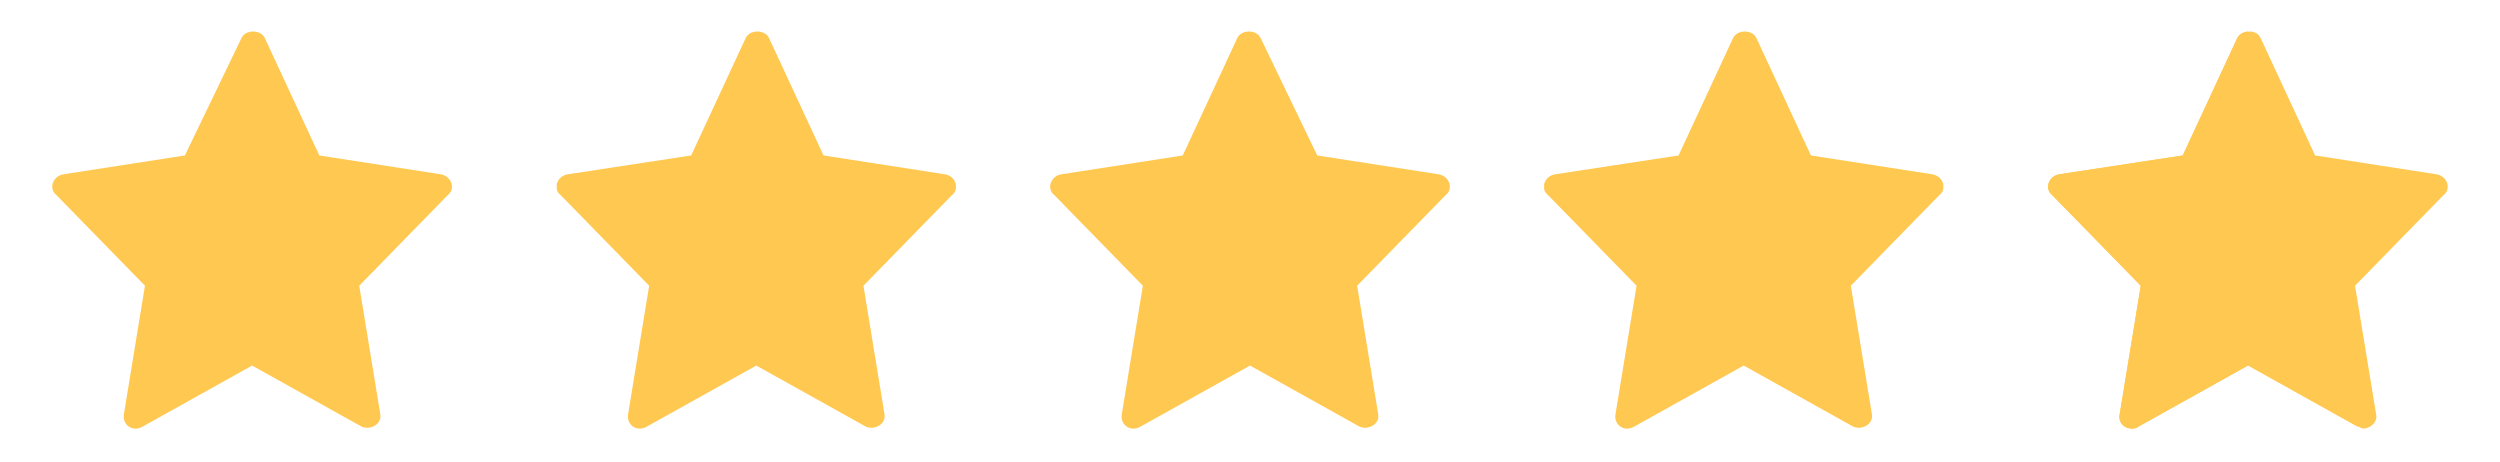
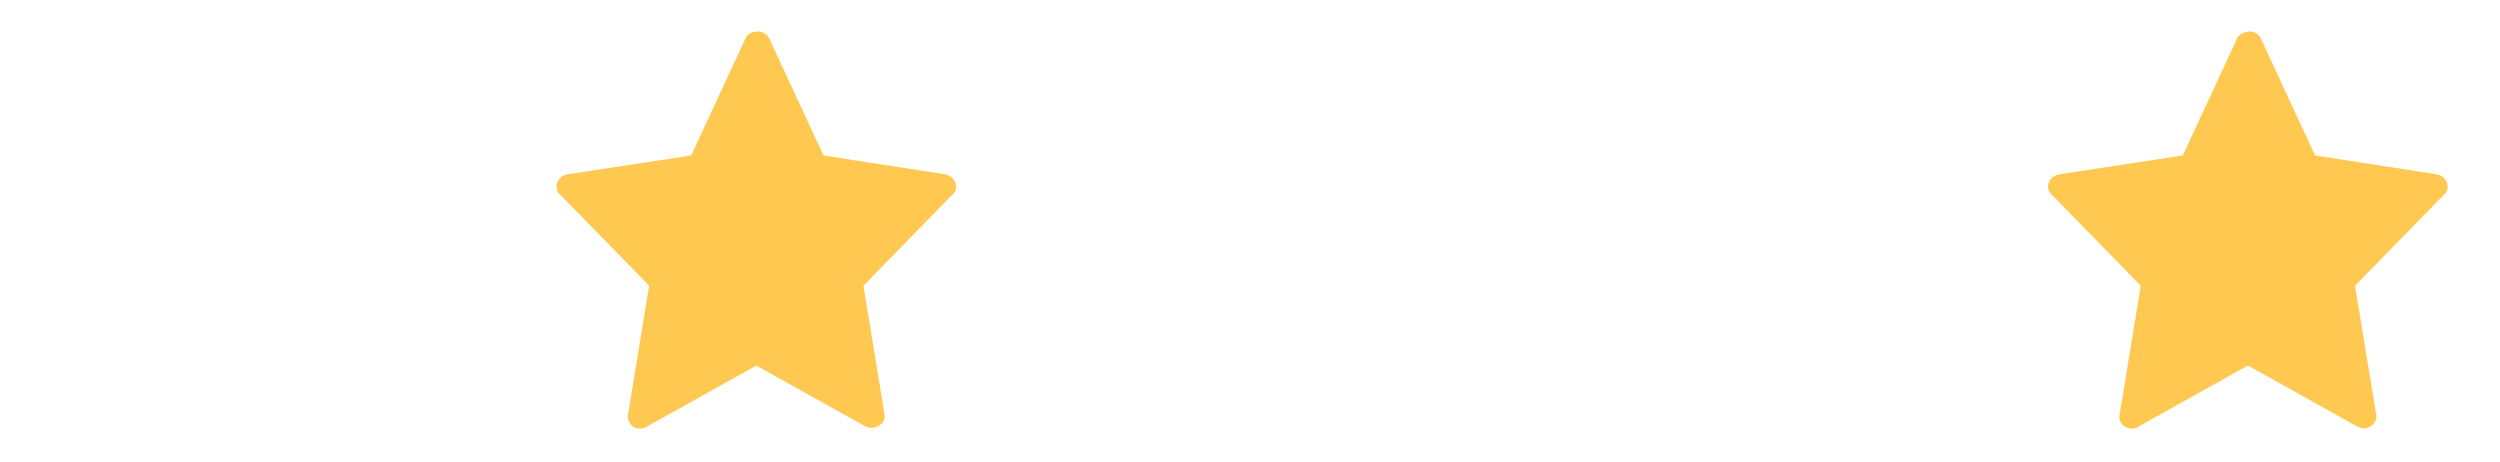
<svg xmlns="http://www.w3.org/2000/svg" xmlns:xlink="http://www.w3.org/1999/xlink" version="1.1" id="Layer_1" x="0px" y="0px" viewBox="0 0 119 22" style="enable-background:new 0 0 119 22;" xml:space="preserve">
  <style type="text/css">
	.st0{fill:none;}
	.st1{clip-path:url(#SVGID_2_);}
	.st2{fill:#FFC850;}
	.st3{clip-path:url(#SVGID_4_);}
	.st4{clip-path:url(#SVGID_6_);}
	.st5{clip-path:url(#SVGID_8_);}
	.st6{clip-path:url(#SVGID_10_);}
	.st7{clip-path:url(#SVGID_12_);}
	.st8{clip-path:url(#SVGID_14_);}
</style>
  <g>
-     <rect class="st0" width="119" height="22" />
-   </g>
+     </g>
  <g>
    <g>
      <defs>
        <rect id="SVGID_1_" x="2.5" y="1.5" width="19" height="19" />
      </defs>
      <clipPath id="SVGID_2_">
        <use xlink:href="#SVGID_1_" style="overflow:visible;" />
      </clipPath>
      <g class="st1">
-         <path class="st2" d="M21,8.3l-5.8-0.9l-2.6-5.6c-0.2-0.4-0.9-0.4-1.1,0L8.8,7.4L3,8.3C2.5,8.4,2.3,9,2.7,9.3l4.2,4.3l-1,6.1     c-0.1,0.5,0.4,0.9,0.9,0.6l5.2-2.9l5.2,2.9c0.4,0.2,1-0.1,0.9-0.6l-1-6.1l4.2-4.3C21.7,9,21.5,8.4,21,8.3z" />
-       </g>
+         </g>
    </g>
  </g>
  <g>
    <g>
      <defs>
        <rect id="SVGID_3_" x="26.5" y="1.5" width="19" height="19" />
      </defs>
      <clipPath id="SVGID_4_">
        <use xlink:href="#SVGID_3_" style="overflow:visible;" />
      </clipPath>
      <g class="st3">
        <path class="st2" d="M45,8.3l-5.8-0.9l-2.6-5.6c-0.2-0.4-0.9-0.4-1.1,0l-2.6,5.6L27,8.3c-0.5,0.1-0.7,0.7-0.3,1l4.2,4.3l-1,6.1     c-0.1,0.5,0.4,0.9,0.9,0.6l5.2-2.9l5.2,2.9c0.4,0.2,1-0.1,0.9-0.6l-1-6.1l4.2-4.3C45.7,9,45.5,8.4,45,8.3z" />
      </g>
    </g>
  </g>
  <g>
    <g>
      <defs>
        <rect id="SVGID_5_" x="50" y="1.5" width="19" height="19" />
      </defs>
      <clipPath id="SVGID_6_">
        <use xlink:href="#SVGID_5_" style="overflow:visible;" />
      </clipPath>
      <g class="st4">
-         <path class="st2" d="M68.5,8.3l-5.8-0.9L60,1.8c-0.2-0.4-0.9-0.4-1.1,0l-2.6,5.6l-5.8,0.9c-0.5,0.1-0.7,0.7-0.3,1l4.2,4.3l-1,6.1     c-0.1,0.5,0.4,0.9,0.9,0.6l5.2-2.9l5.2,2.9c0.4,0.2,1-0.1,0.9-0.6l-1-6.1l4.2-4.3C69.2,9,69,8.4,68.5,8.3z" />
-       </g>
+         </g>
    </g>
  </g>
  <g>
    <g>
      <defs>
        <rect id="SVGID_7_" x="73.5" y="1.5" width="19" height="19" />
      </defs>
      <clipPath id="SVGID_8_">
        <use xlink:href="#SVGID_7_" style="overflow:visible;" />
      </clipPath>
      <g class="st5">
-         <path class="st2" d="M92,8.3l-5.8-0.9l-2.6-5.6c-0.2-0.4-0.9-0.4-1.1,0l-2.6,5.6L74,8.3c-0.5,0.1-0.7,0.7-0.3,1l4.2,4.3l-1,6.1     c-0.1,0.5,0.4,0.9,0.9,0.6l5.2-2.9l5.2,2.9c0.4,0.2,1-0.1,0.9-0.6l-1-6.1l4.2-4.3C92.7,9,92.5,8.4,92,8.3z" />
-       </g>
+         </g>
    </g>
  </g>
  <g>
    <g>
      <defs>
-         <rect id="SVGID_9_" x="95.5" y="1" width="11.5" height="20" />
-       </defs>
+         </defs>
      <clipPath id="SVGID_10_">
        <use xlink:href="#SVGID_9_" style="overflow:visible;" />
      </clipPath>
      <g class="st6">
        <g>
          <defs>
            <rect id="SVGID_11_" x="97.5" y="1.5" width="19" height="19" />
          </defs>
          <clipPath id="SVGID_12_">
            <use xlink:href="#SVGID_11_" style="overflow:visible;" />
          </clipPath>
          <g class="st7">
-             <path class="st2" d="M116,8.3l-5.8-0.9l-2.6-5.6c-0.2-0.4-0.9-0.4-1.1,0l-2.6,5.6L98,8.3c-0.5,0.1-0.7,0.7-0.3,1l4.2,4.3       l-1,6.1c-0.1,0.5,0.4,0.9,0.9,0.6l5.2-2.9l5.2,2.9c0.4,0.2,1-0.1,0.9-0.6l-1-6.1l4.2-4.3C116.7,9,116.5,8.4,116,8.3z" />
+             <path class="st2" d="M116,8.3l-5.8-0.9l-2.6-5.6c-0.2-0.4-0.9-0.4-1.1,0l-2.6,5.6L98,8.3c-0.5,0.1-0.7,0.7-0.3,1l4.2,4.3       l-1,6.1c-0.1,0.5,0.4,0.9,0.9,0.6l5.2-2.9l5.2,2.9l-1-6.1l4.2-4.3C116.7,9,116.5,8.4,116,8.3z" />
          </g>
        </g>
      </g>
    </g>
  </g>
  <g>
    <g>
      <defs>
        <rect id="SVGID_13_" x="97.5" y="1.5" width="19" height="19" />
      </defs>
      <clipPath id="SVGID_14_">
        <use xlink:href="#SVGID_13_" style="overflow:visible;" />
      </clipPath>
      <g class="st8">
        <g>
          <path class="st2" d="M107.1,1.5c-0.2,0-0.5,0.1-0.6,0.3l-2.6,5.6L98,8.3c-0.5,0.1-0.7,0.7-0.3,1l4.2,4.3l-1,6.1      c-0.1,0.4,0.2,0.7,0.6,0.7c0.1,0,0.2,0,0.3-0.1l5.2-2.9l5.2,2.9c0.1,0,0.2,0.1,0.3,0.1c0.3,0,0.7-0.3,0.6-0.7l-1-6.1l4.2-4.3      c0.4-0.3,0.2-0.9-0.3-1l-5.8-0.9l-2.6-5.6C107.5,1.6,107.3,1.5,107.1,1.5L107.1,1.5z" />
        </g>
      </g>
    </g>
  </g>
</svg>